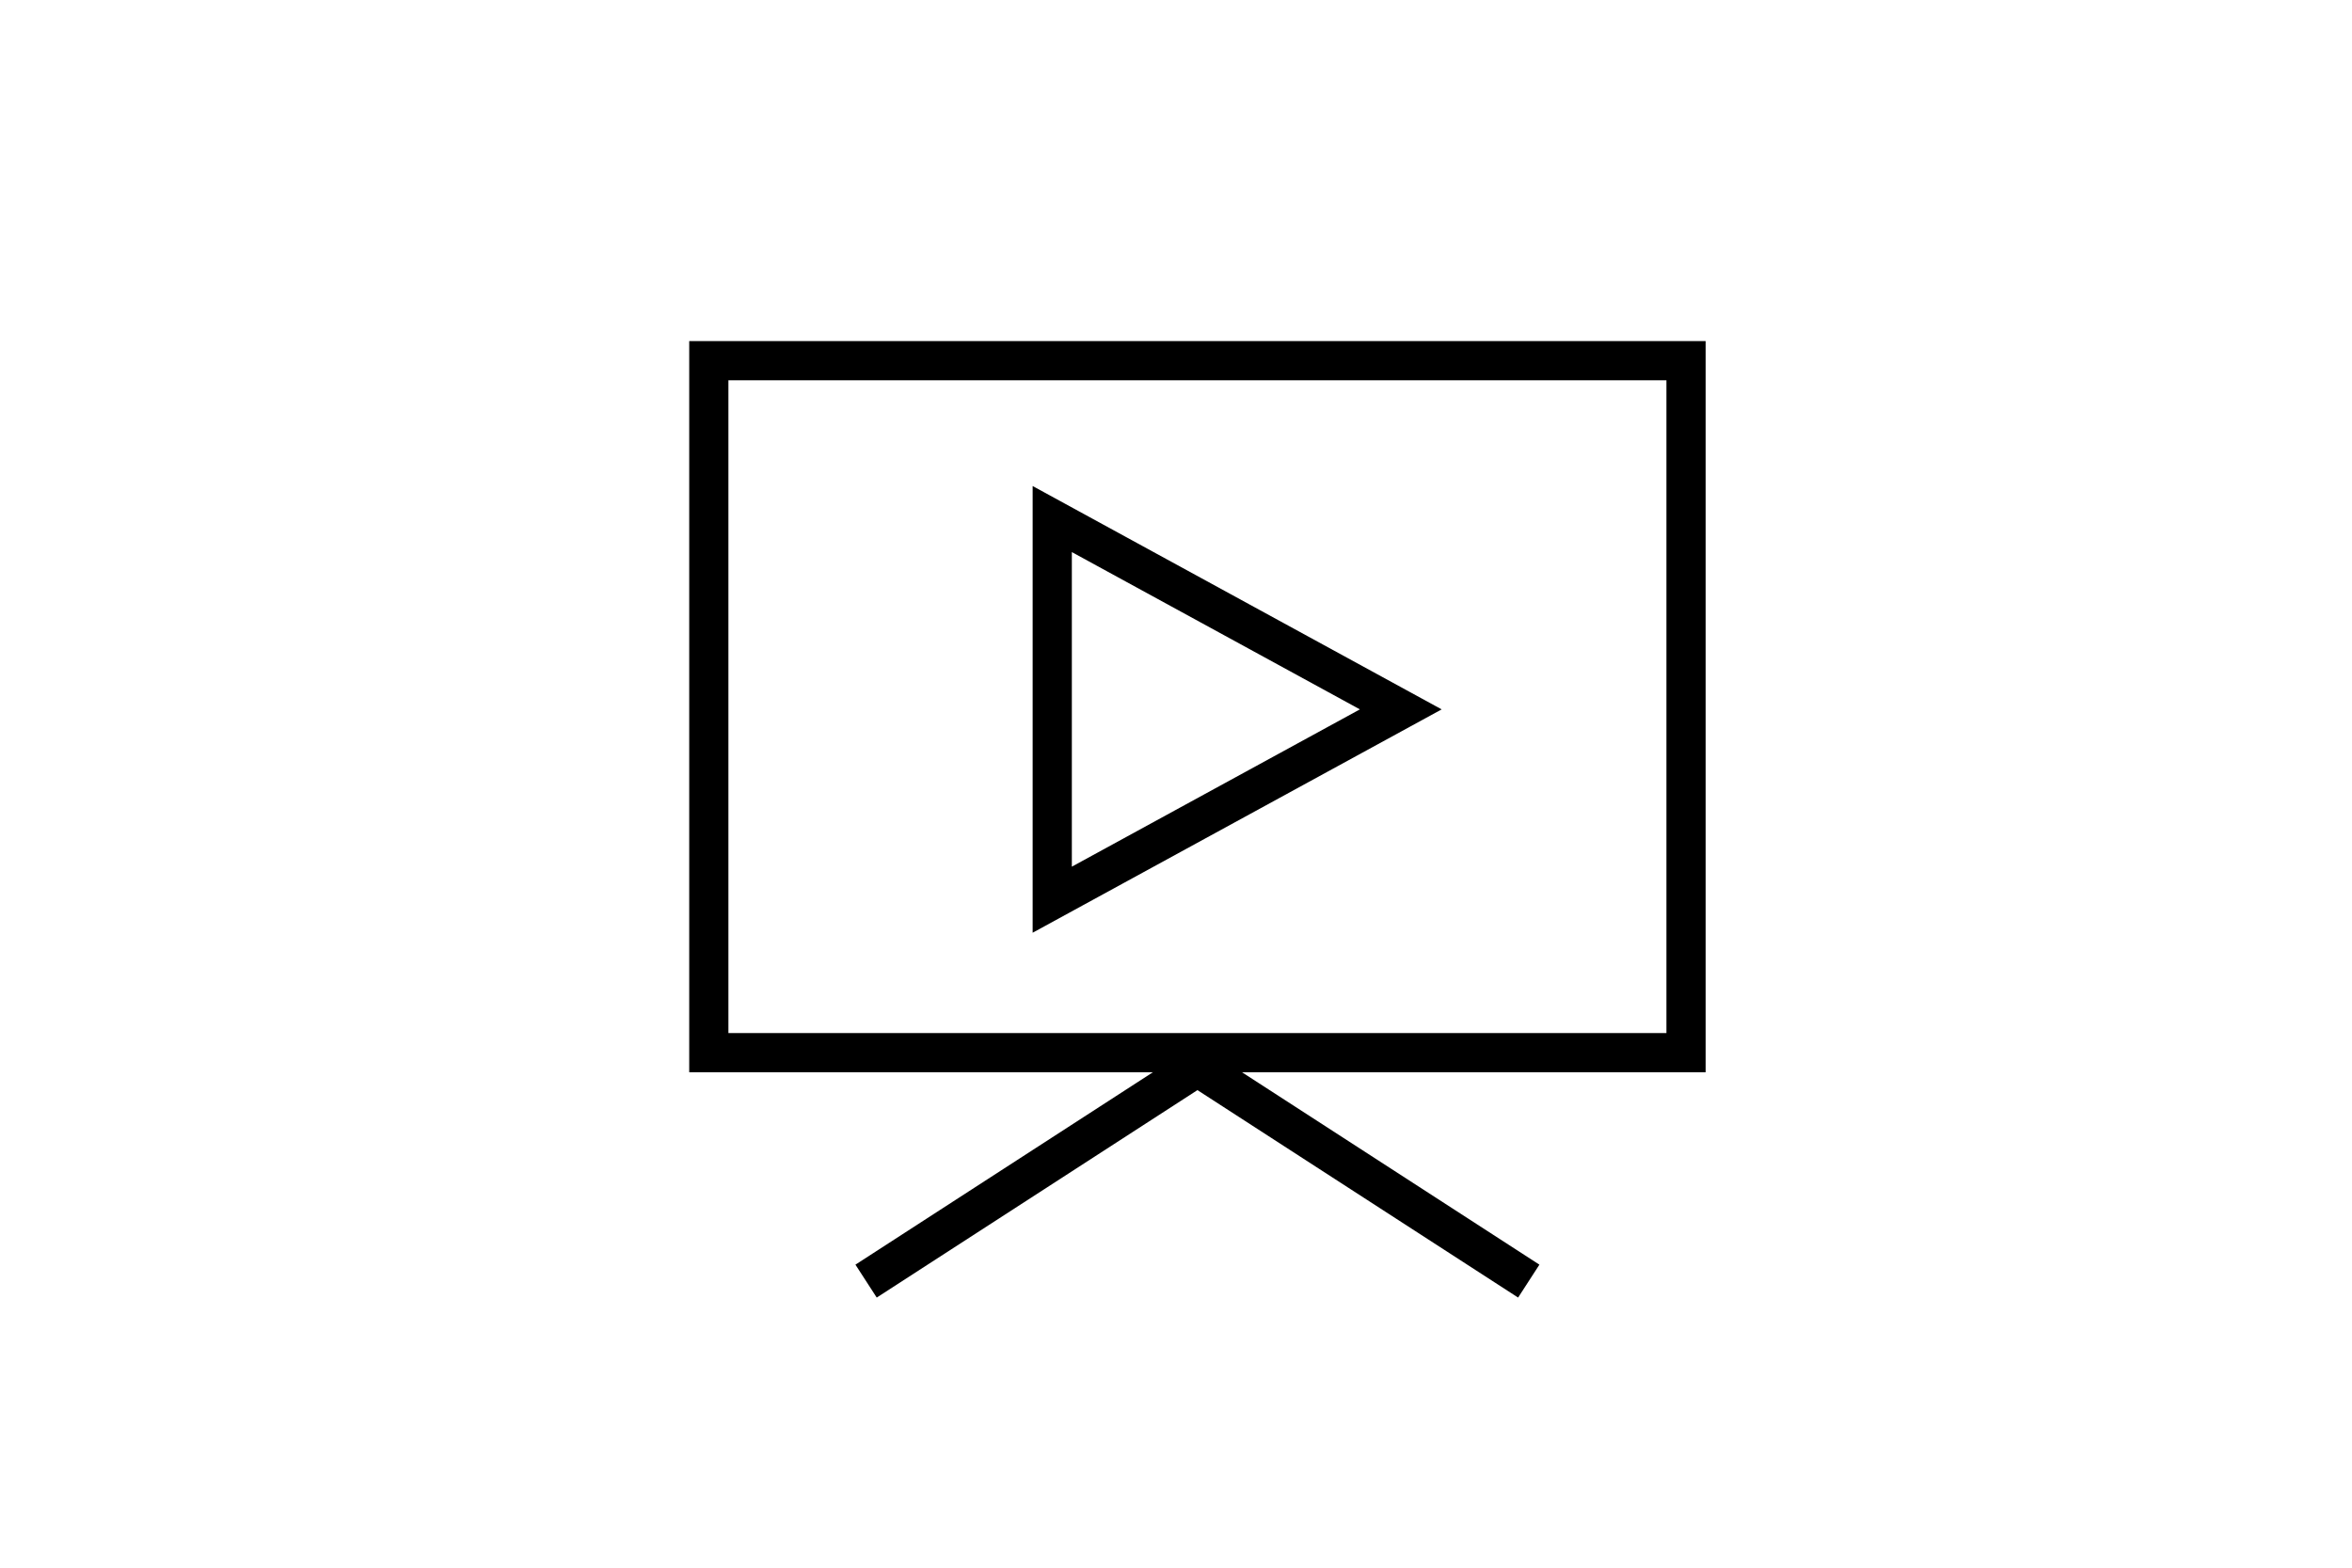
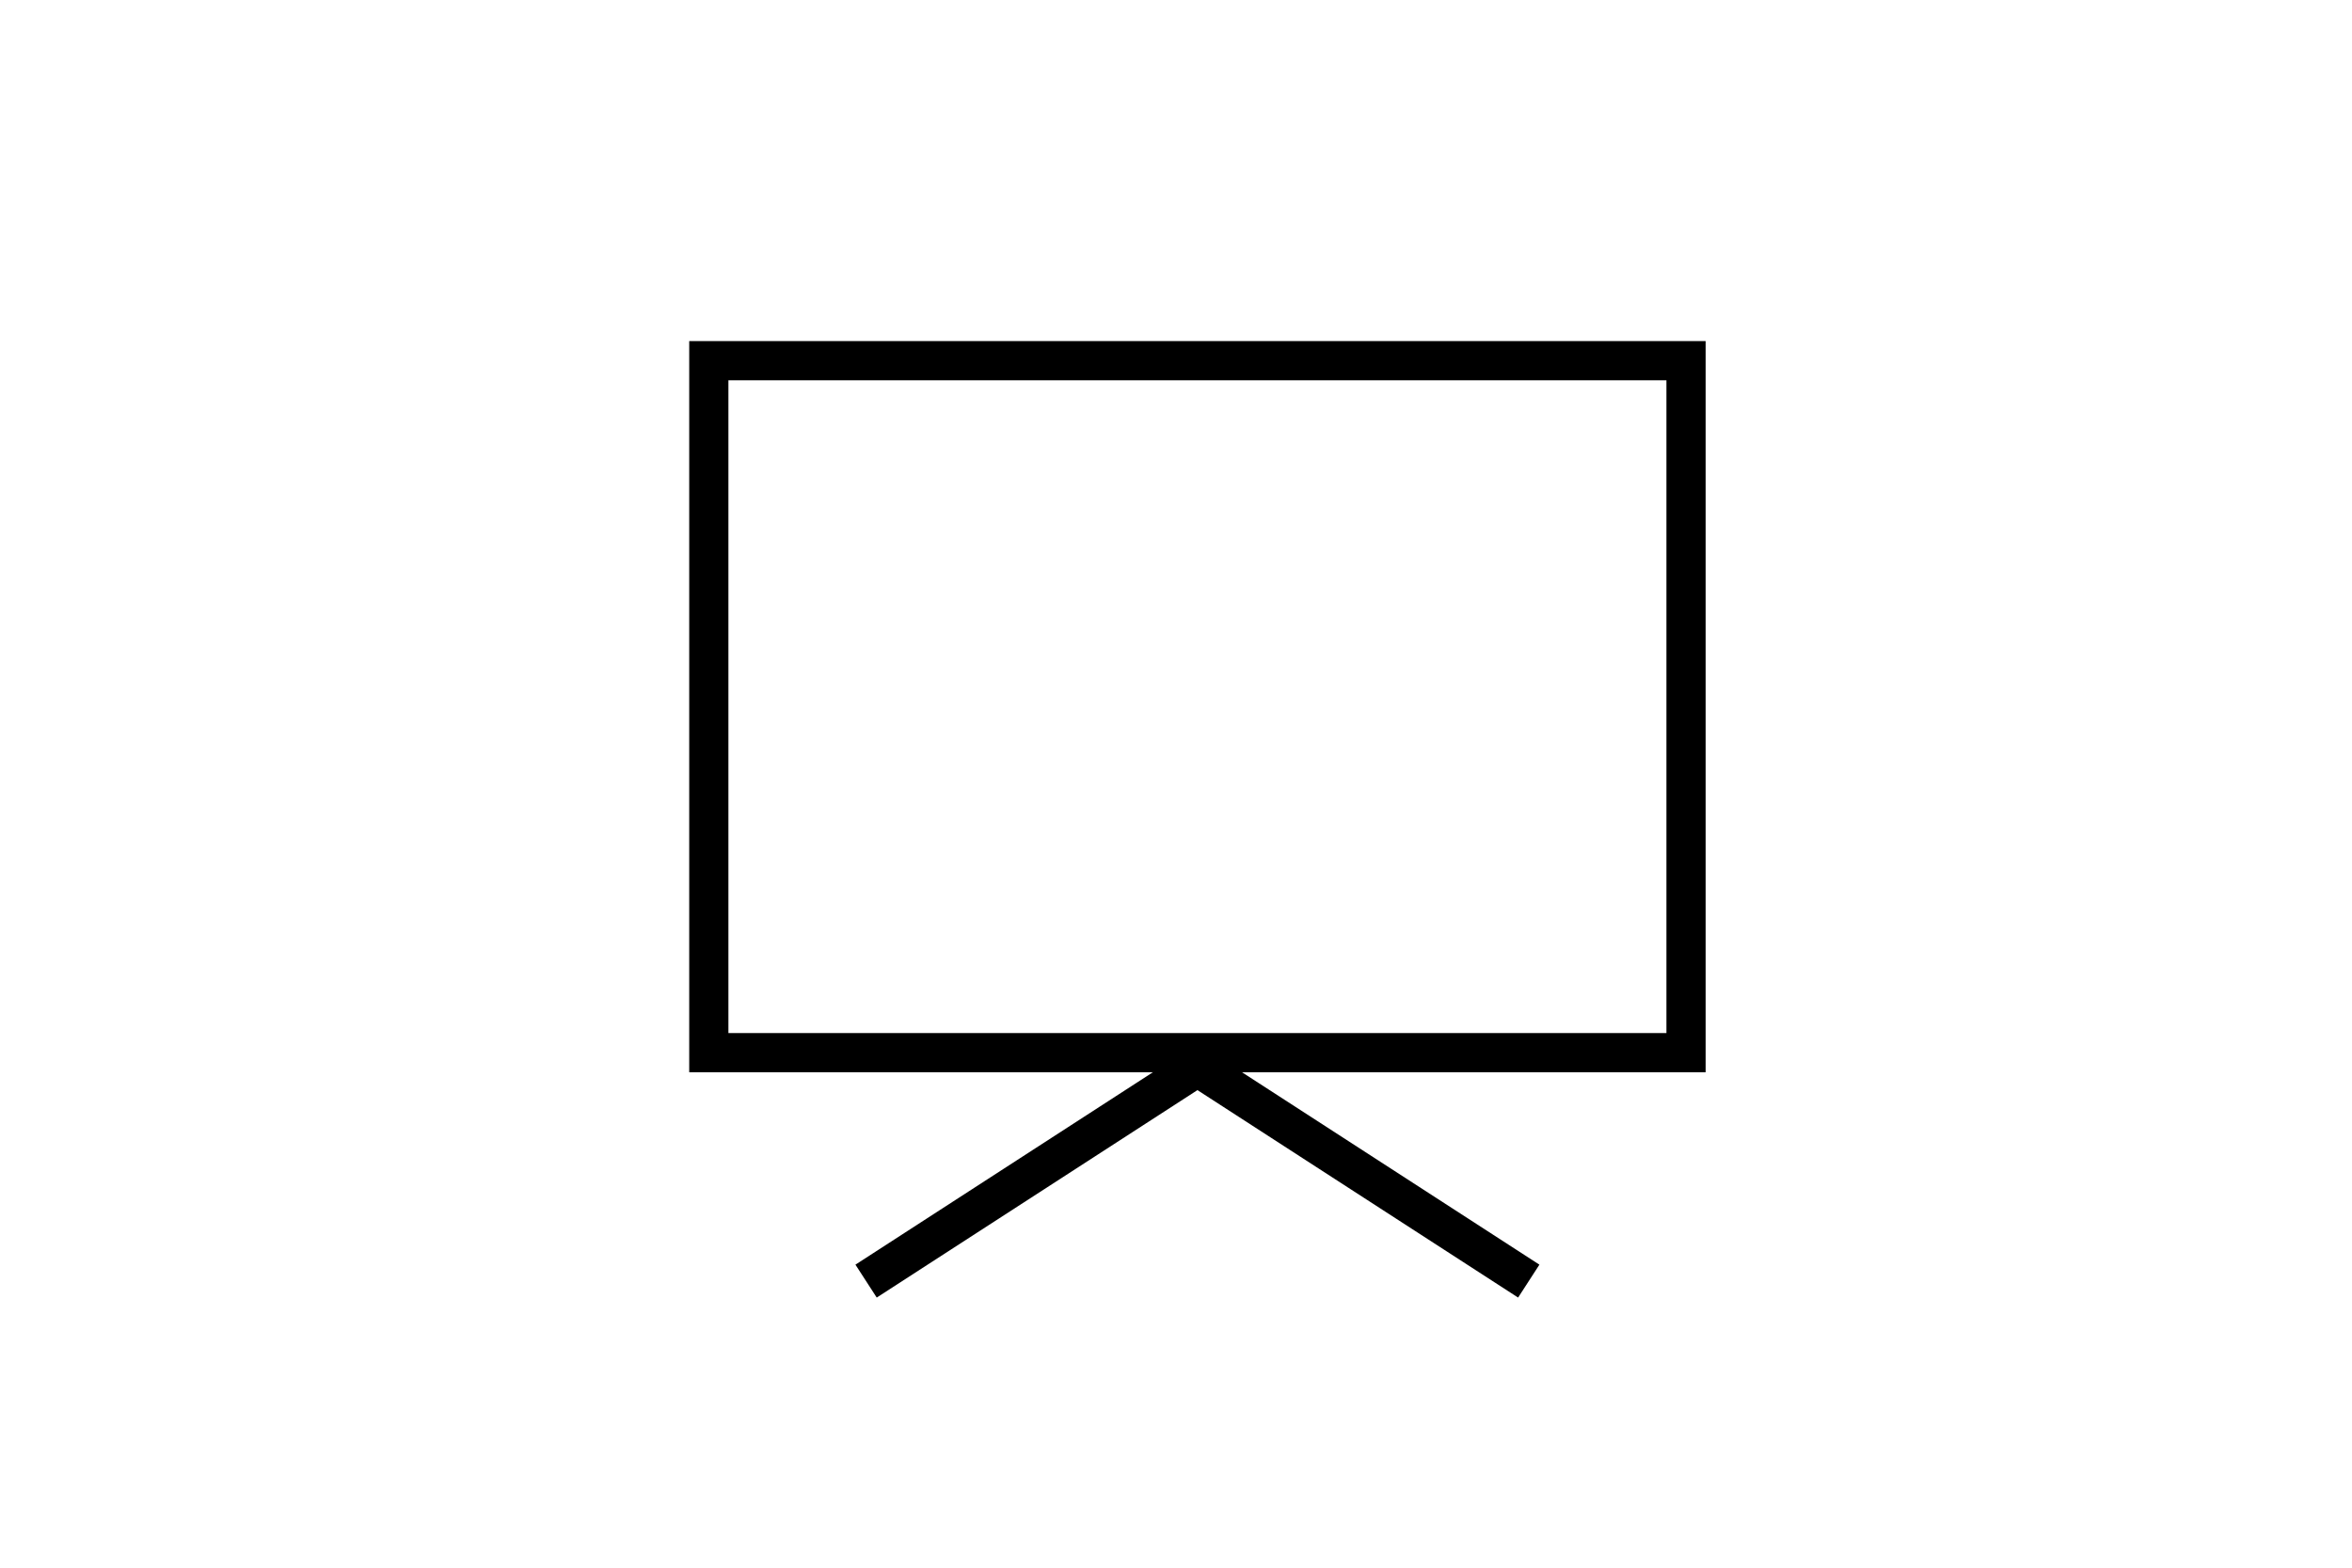
<svg xmlns="http://www.w3.org/2000/svg" version="1.1" id="Vrstva_1" x="0px" y="0px" width="60px" height="40px" viewBox="0 0 60 40" enable-background="new 0 0 60 40" xml:space="preserve">
  <polyline fill="none" stroke="#000000" stroke-linejoin="bevel" points="38.999,32.688 30.547,27.219 22.094,32.688 " />
  <rect x="18.082" y="9.203" fill="none" stroke="#000000" width="24.929" height="17.656" />
-   <polygon fill="none" stroke="#000000" points="35.734,18.1 26.843,13.244 26.843,22.956 " />
</svg>